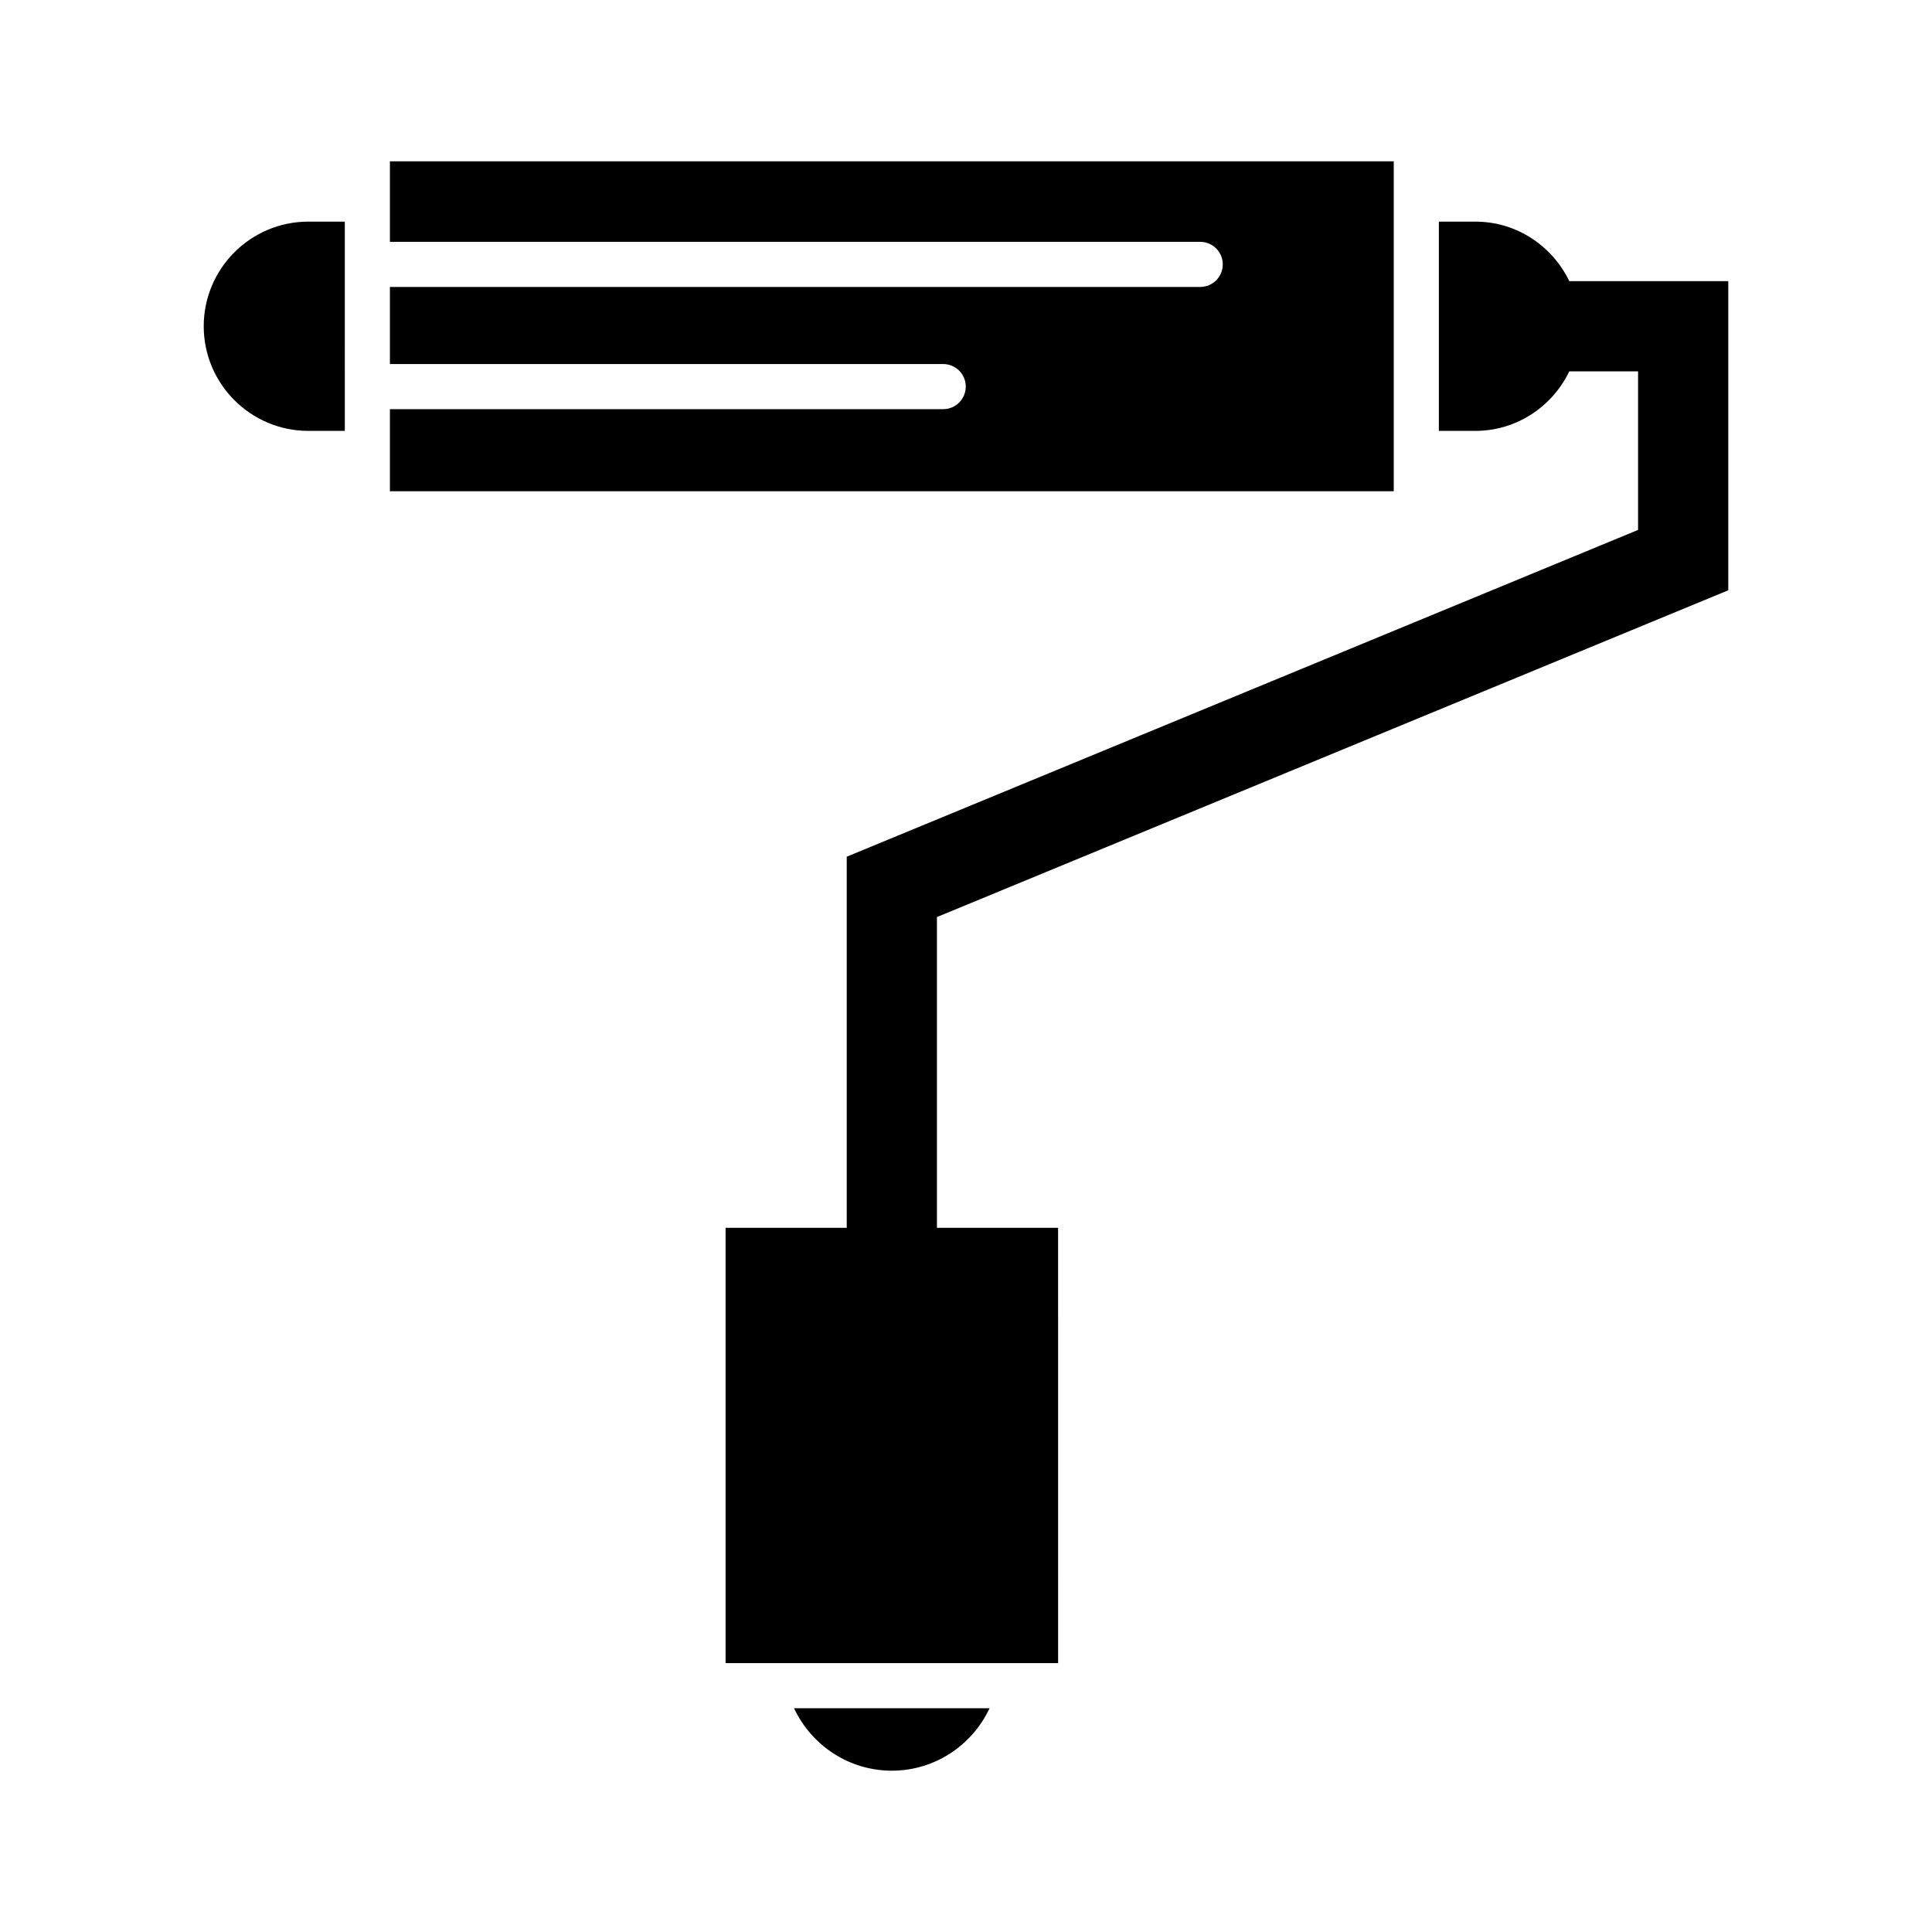
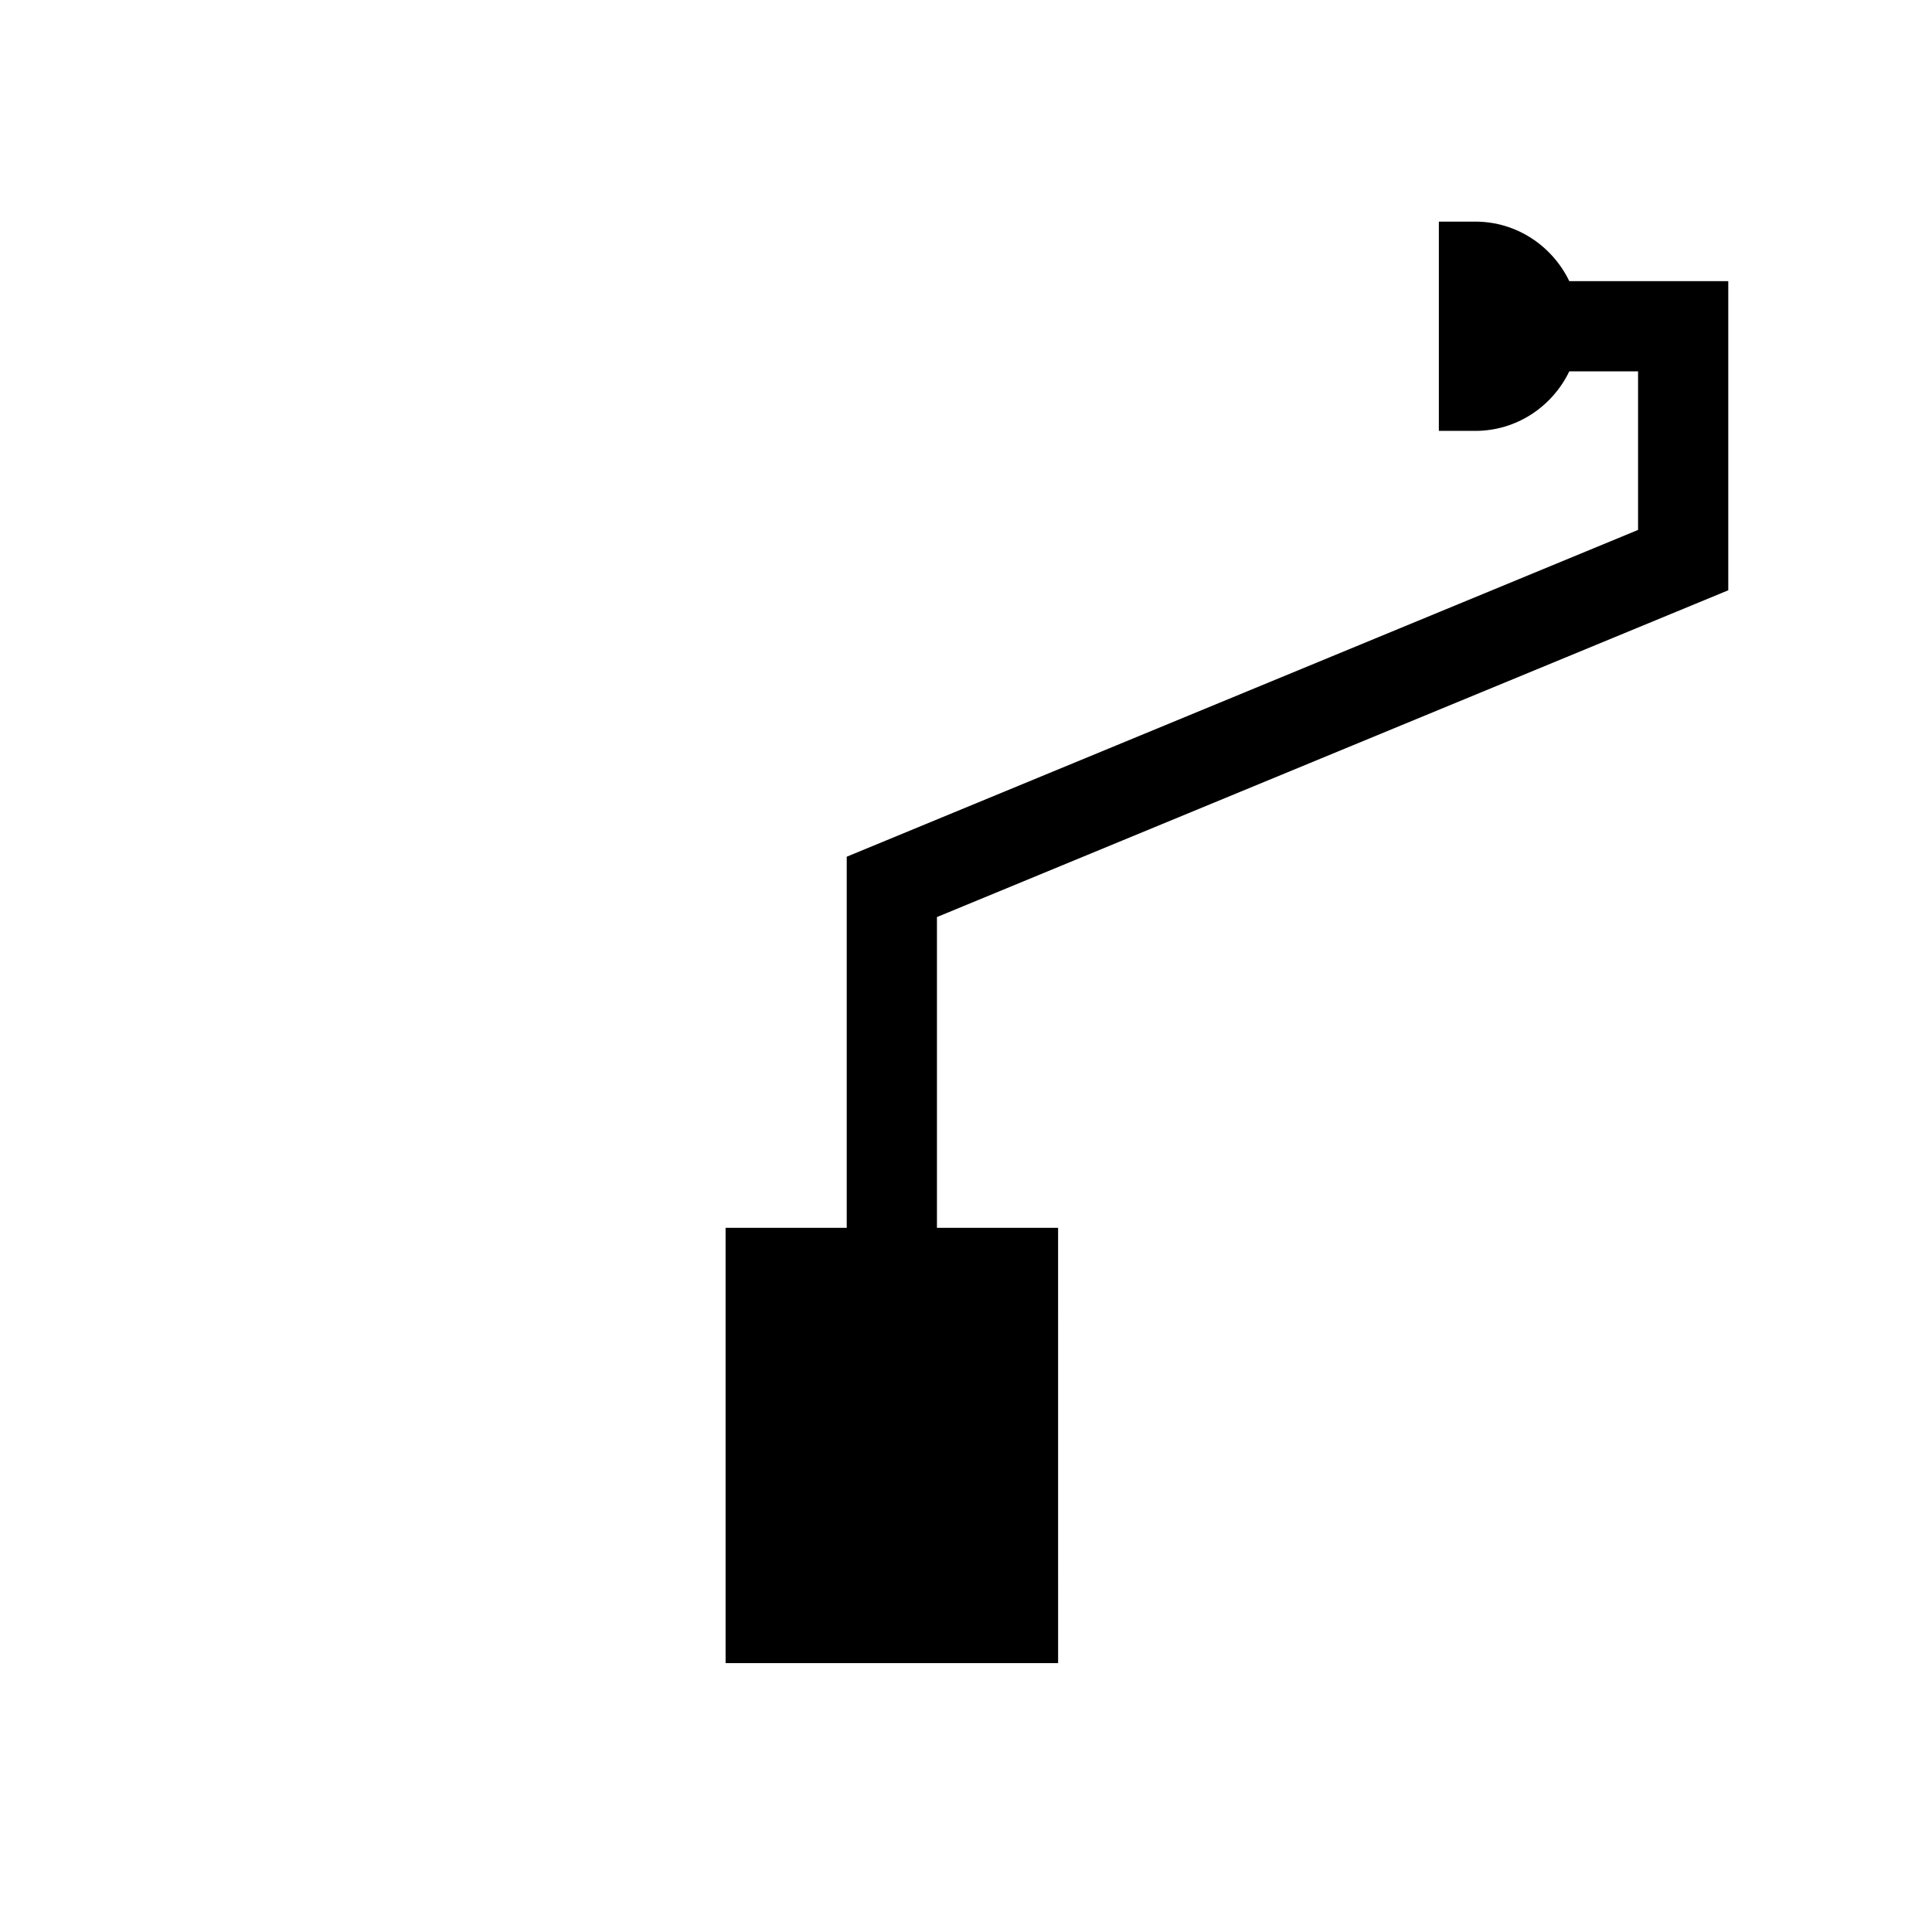
<svg xmlns="http://www.w3.org/2000/svg" fill="#000000" width="800px" height="800px" version="1.1" viewBox="144 144 512 512">
  <g>
-     <path d="m197.99 230.46c0 15.293 12.441 27.73 27.73 27.73h9.66l-0.004-55.457h-9.66c-15.289 0-27.727 12.434-27.727 27.727z" />
-     <path d="m513.36 186.75h-266.03v21.34h214.74c3.301 0 5.977 2.672 5.977 5.977 0 3.305-2.676 5.977-5.977 5.977h-214.74v20.43h146.63c3.301 0 5.977 2.672 5.977 5.977 0 3.305-2.676 5.977-5.977 5.977h-146.63v21.754h266.03z" />
-     <path d="m380.34 613.25c11.344 0 21.262-6.672 25.906-16.543h-51.816c4.644 9.871 14.562 16.543 25.91 16.543z" />
    <path d="m602.01 300.43v-81.922h-42.129c-4.484-9.297-13.918-15.777-24.91-15.777h-9.66v55.457h9.66c10.992 0 20.43-6.481 24.91-15.777h18.223v42.023l-209.71 86.602v98.352h-32.105v115.36h88.121l-0.004-115.36h-32.105v-82.359z" />
  </g>
</svg>